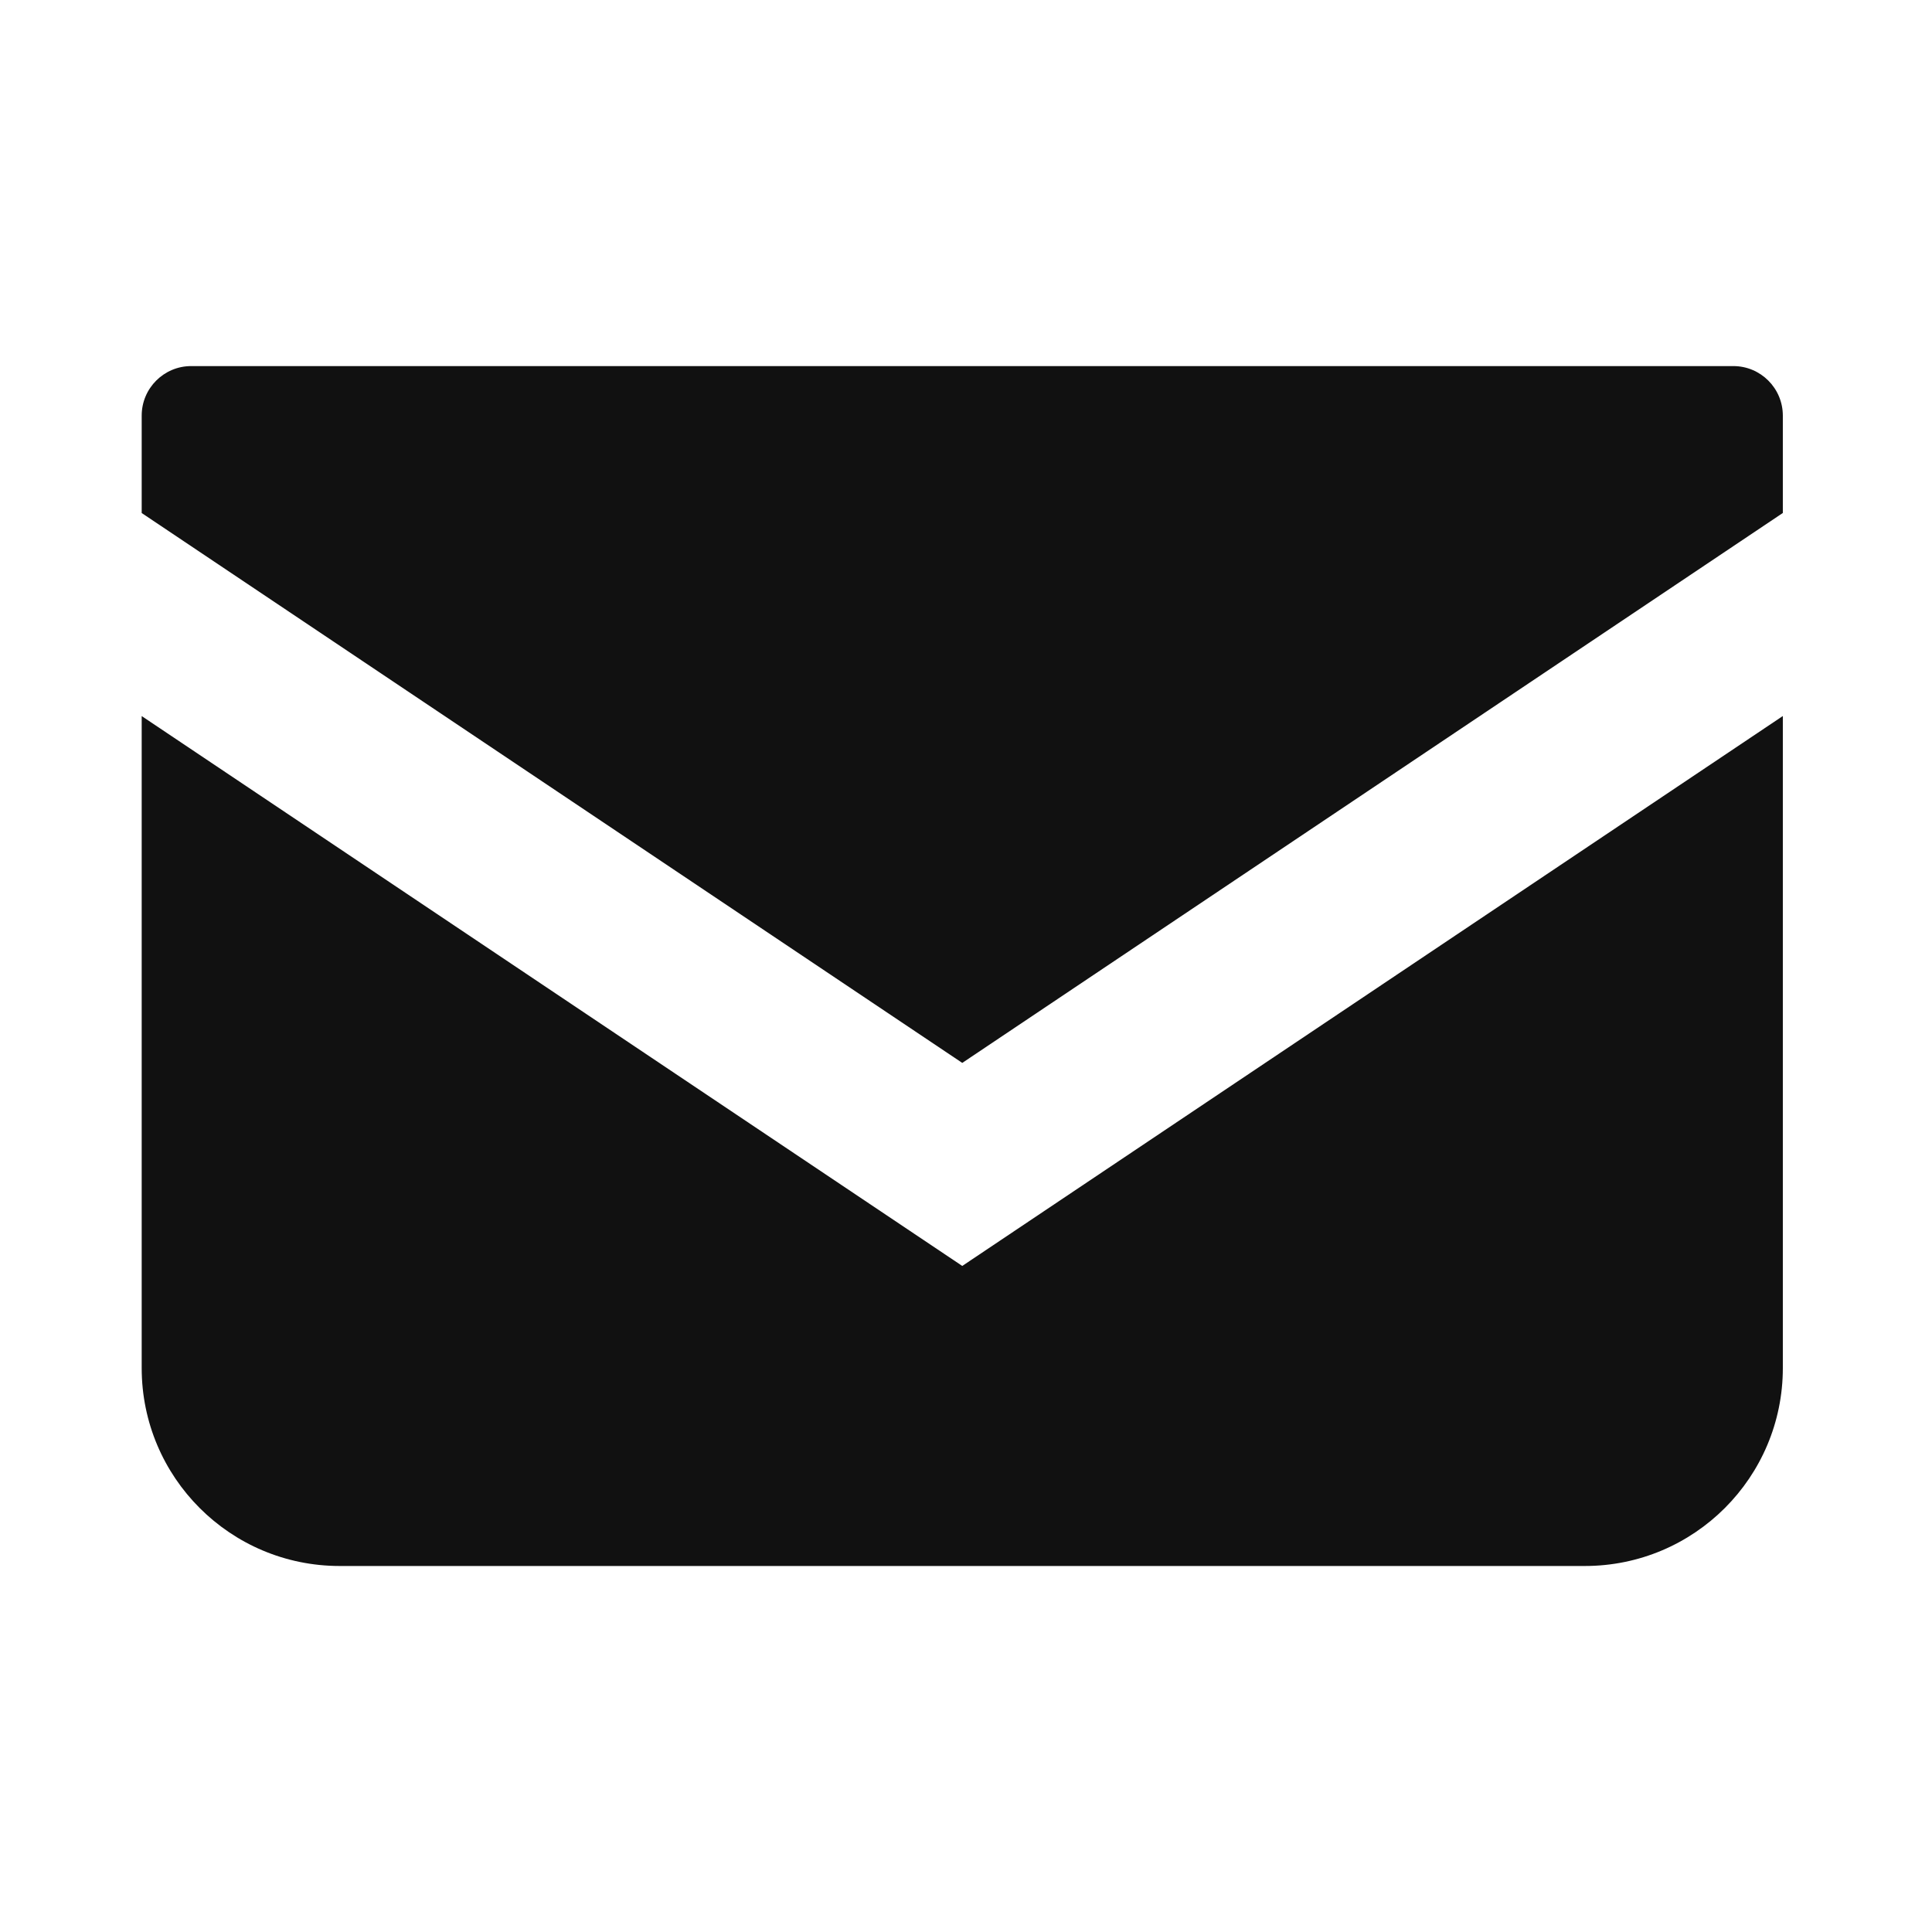
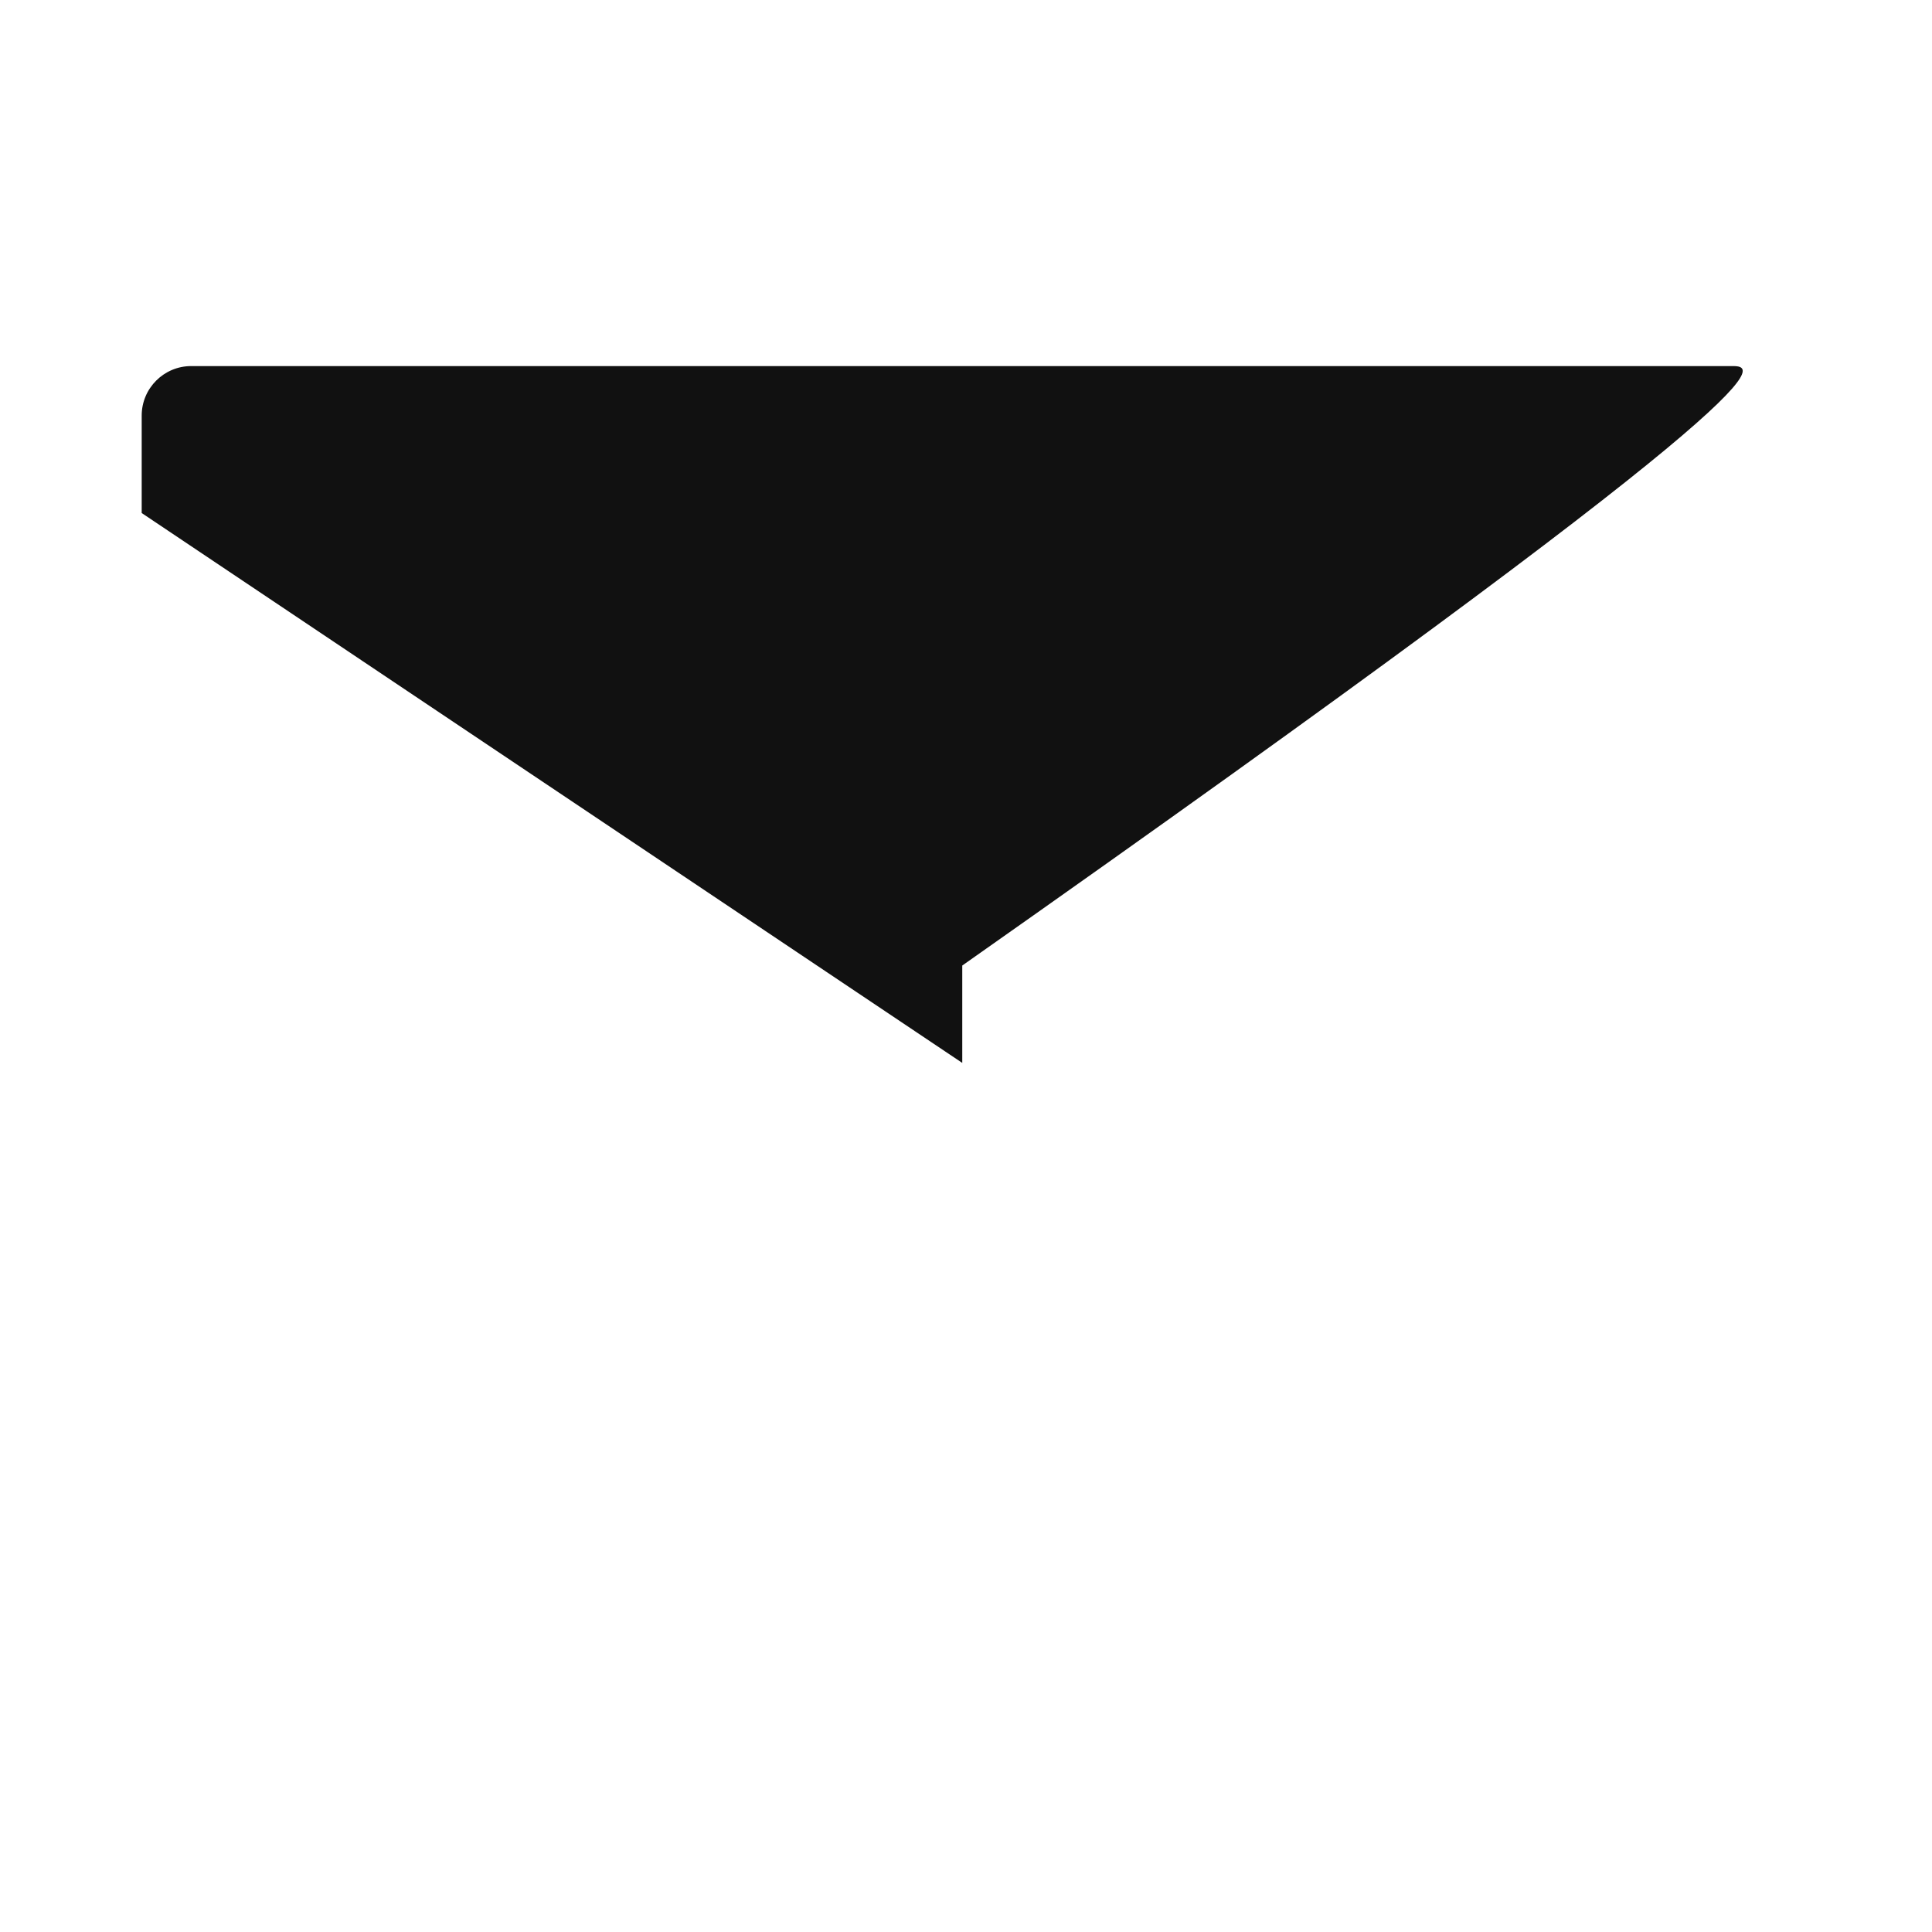
<svg xmlns="http://www.w3.org/2000/svg" version="1.1" id="_x32_" x="0px" y="0px" width="511.98px" height="512.012px" viewBox="0 0 511.98 512.012" enable-background="new 0 0 511.98 512.012" xml:space="preserve">
  <g>
-     <path fill="#111111" d="M459.338,97.012H50.662c-7.232,0-13.113,5.879-13.113,13.125v25.815L255,281.669l217.451-145.73v-25.801   C472.451,102.892,466.57,97.012,459.338,97.012z" />
-     <path fill="#111111" d="M37.548,189.759v172.764c0,28.986,23.479,52.465,52.479,52.465h329.946   c29.002,0,52.479-23.479,52.479-52.465V189.745L255,335.475L37.548,189.759z" />
+     <path fill="#111111" d="M459.338,97.012H50.662c-7.232,0-13.113,5.879-13.113,13.125v25.815L255,281.669v-25.801   C472.451,102.892,466.57,97.012,459.338,97.012z" />
  </g>
</svg>